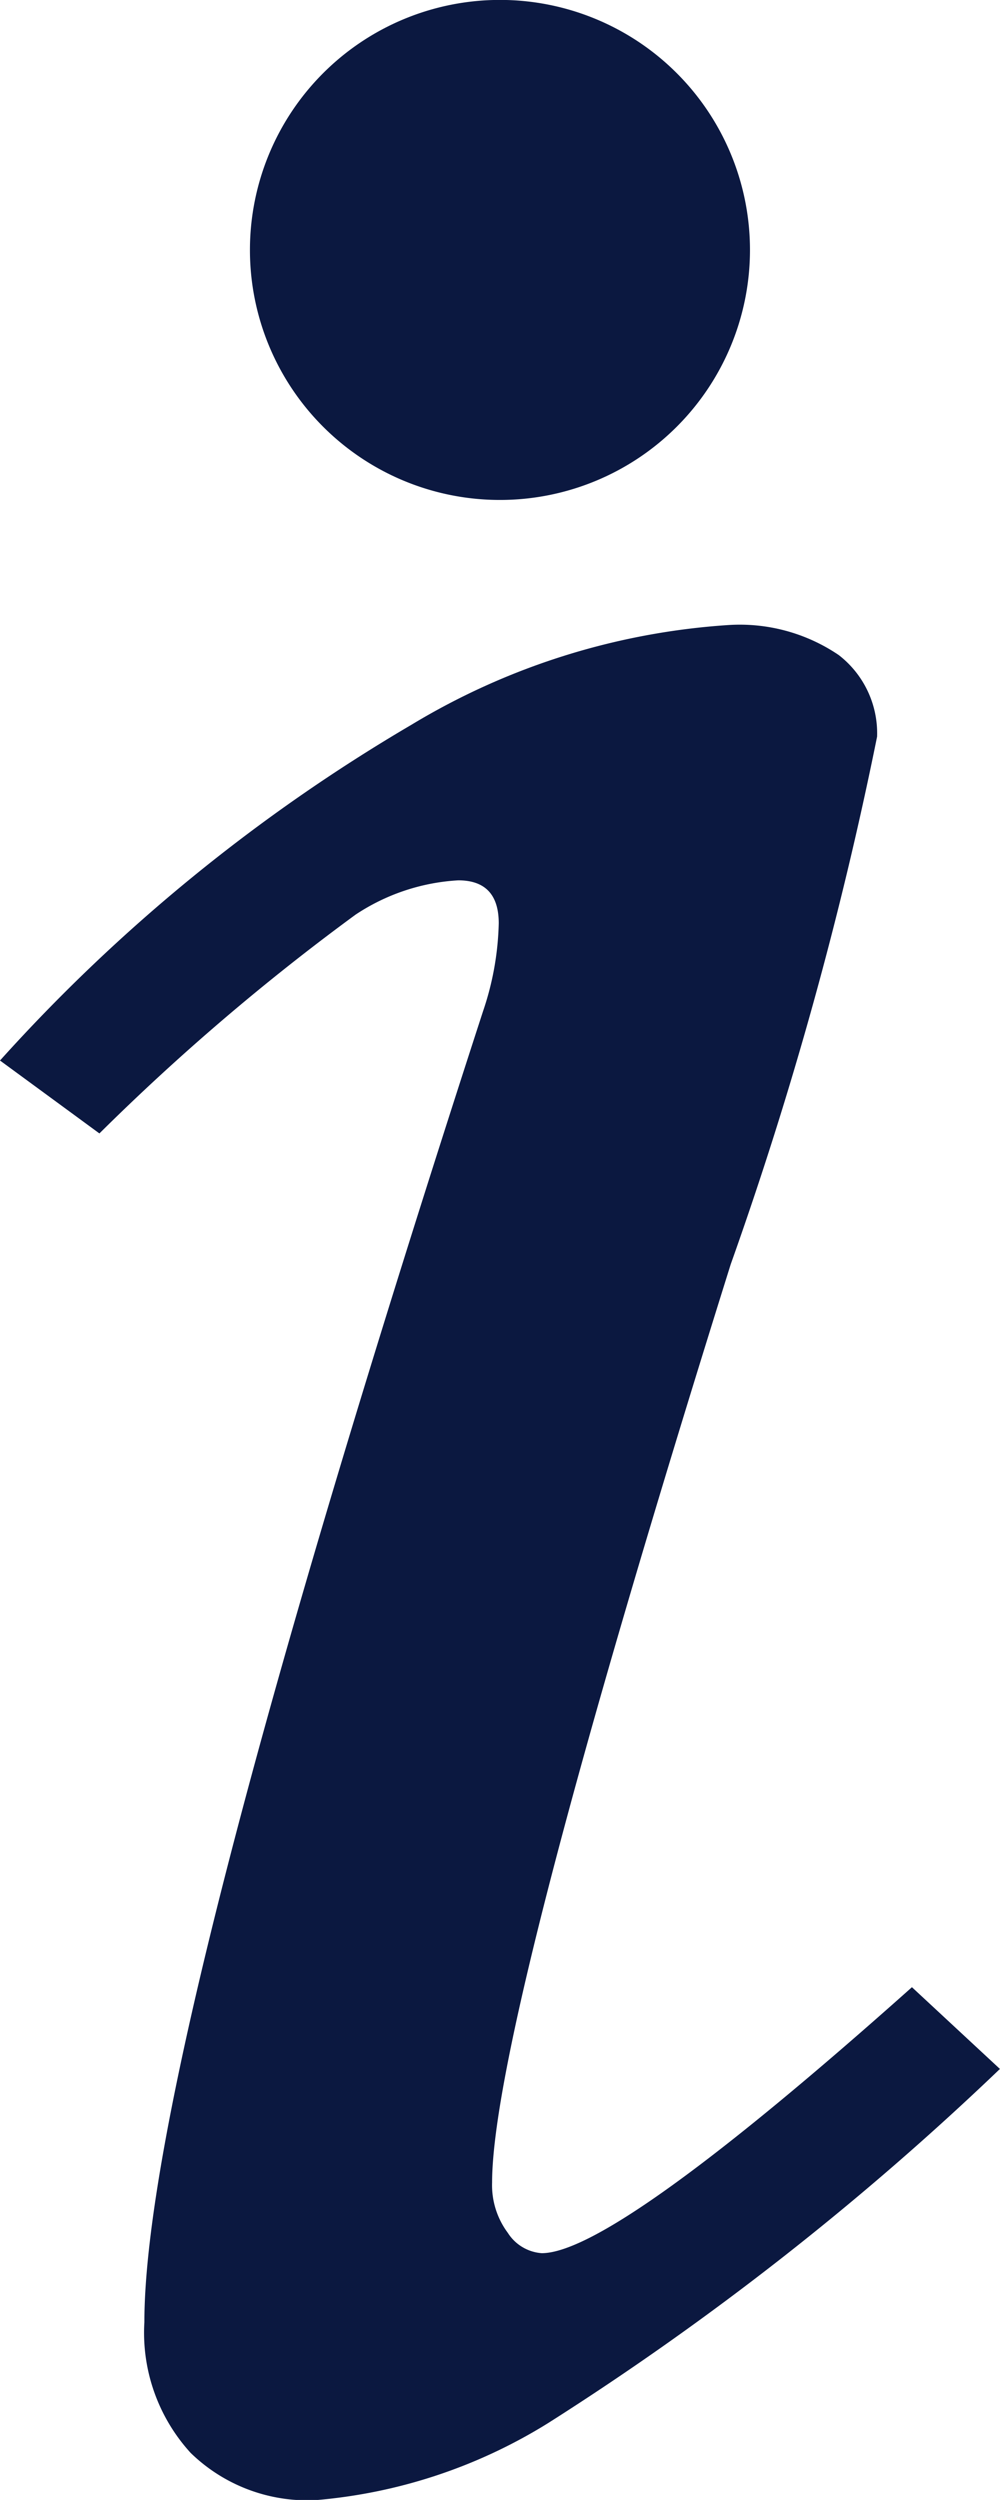
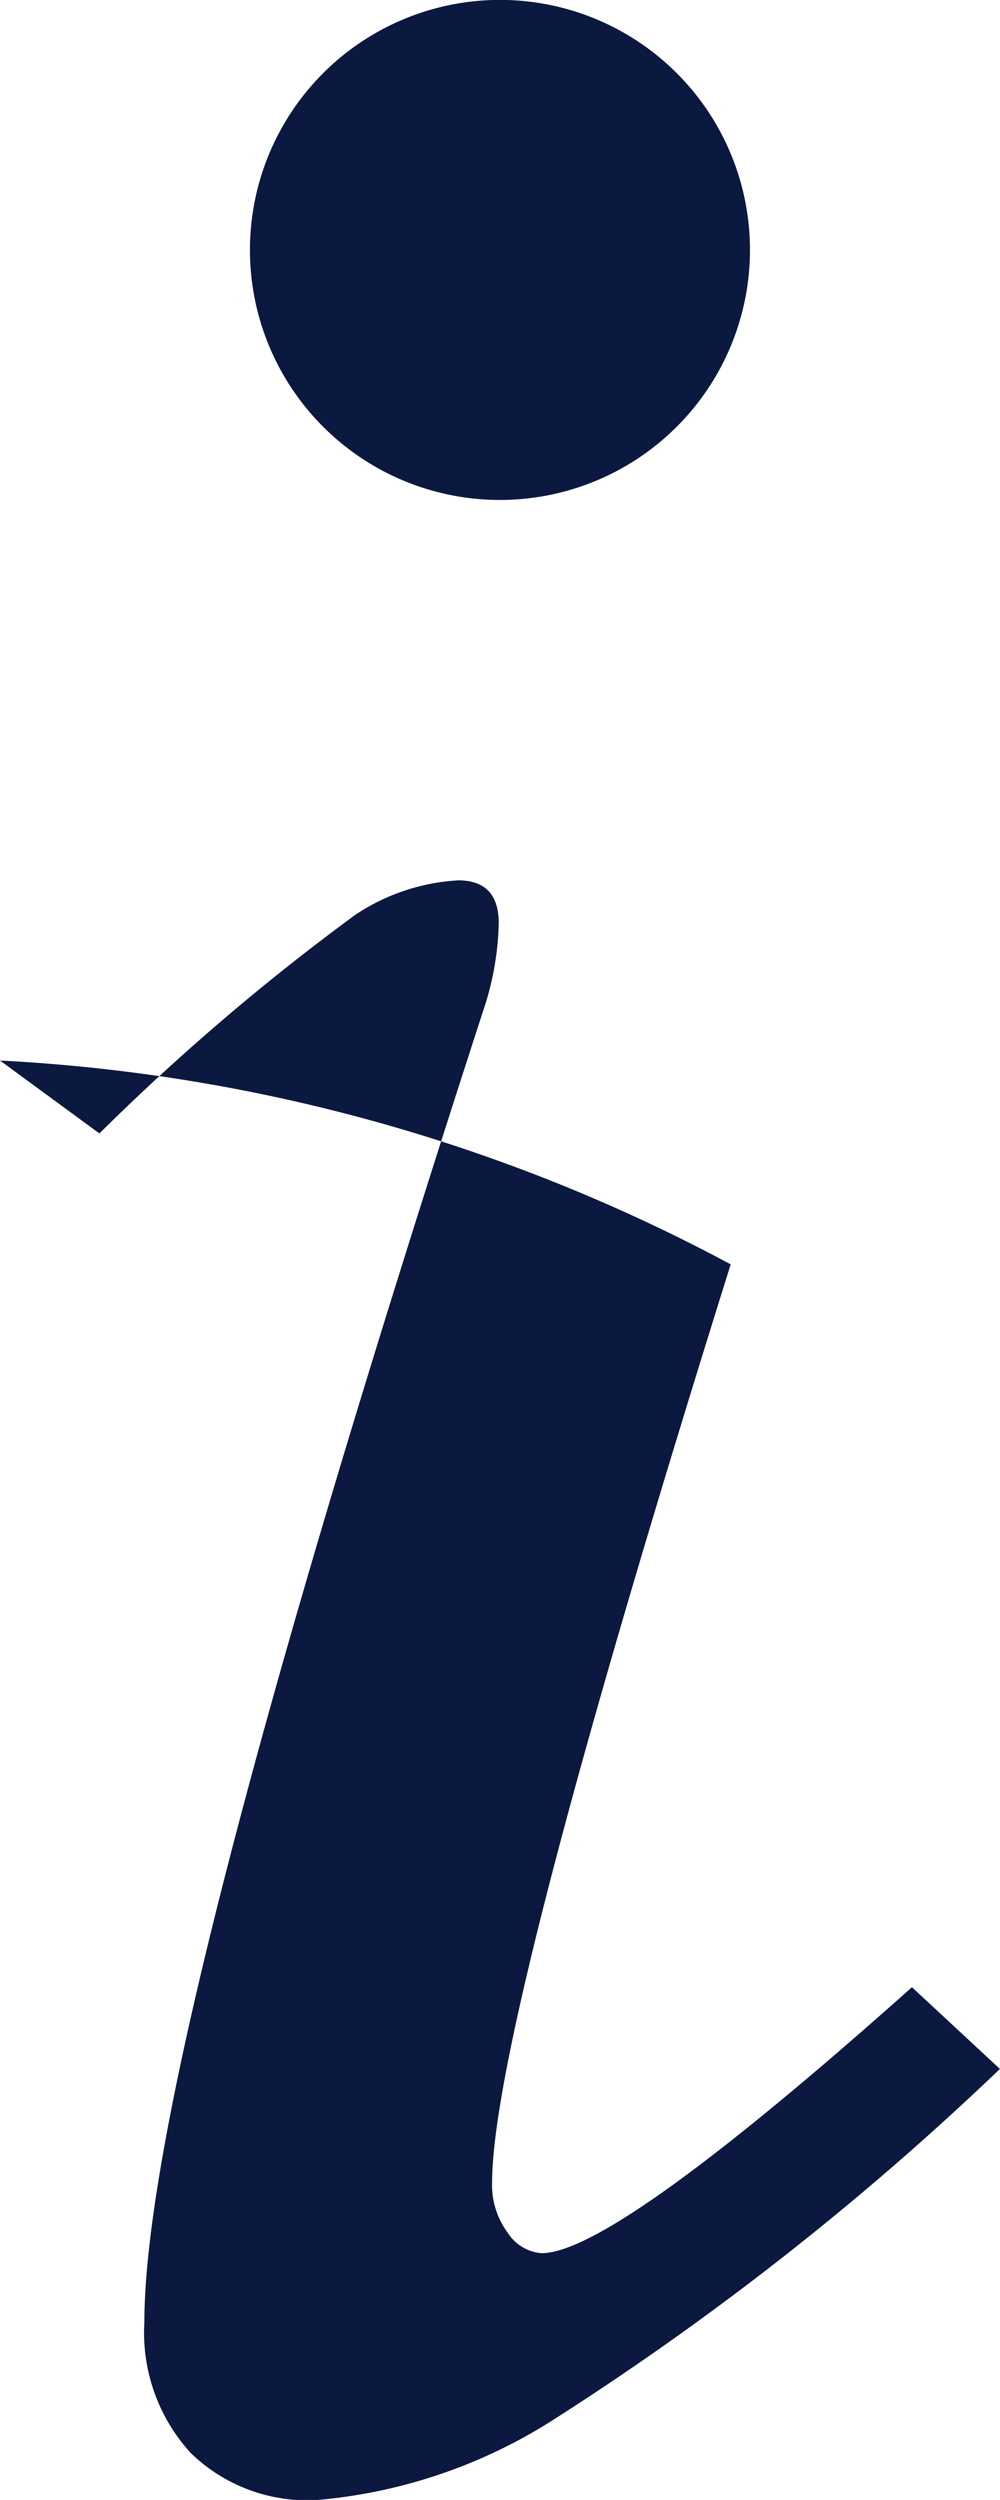
<svg xmlns="http://www.w3.org/2000/svg" width="12.343" height="30.857" viewBox="0 0 12.343 30.857">
-   <path id="prefix__i" d="M18.171 12.171a3.086 3.086 0 10-3.086-3.086 3.085 3.085 0 003.086 3.086zm5.085 18.357q-3.68 3.284-4.57 3.283a.542.542 0 01-.418-.251.984.984 0 01-.194-.622q0-1.932 2.945-11.332a47.477 47.477 0 001.807-6.514 1.22 1.22 0 00-.474-1.007 2.175 2.175 0 00-1.364-.37 8.657 8.657 0 00-3.91 1.231A21.4 21.4 0 0012 19.09l1.227.9a28.028 28.028 0 013.161-2.7 2.549 2.549 0 011.268-.424q.5 0 .5.531a3.613 3.613 0 01-.194 1.085q-4.18 12.87-4.18 16.18a2.2 2.2 0 00.571 1.614 2.066 2.066 0 001.546.583 6.446 6.446 0 002.87-.953 35.84 35.84 0 005.573-4.369z" transform="translate(-12 -6)" style="fill:#0b1840" />
+   <path id="prefix__i" d="M18.171 12.171a3.086 3.086 0 10-3.086-3.086 3.085 3.085 0 003.086 3.086zm5.085 18.357q-3.68 3.284-4.57 3.283a.542.542 0 01-.418-.251.984.984 0 01-.194-.622q0-1.932 2.945-11.332A21.4 21.4 0 0012 19.09l1.227.9a28.028 28.028 0 013.161-2.7 2.549 2.549 0 011.268-.424q.5 0 .5.531a3.613 3.613 0 01-.194 1.085q-4.18 12.87-4.18 16.18a2.2 2.2 0 00.571 1.614 2.066 2.066 0 001.546.583 6.446 6.446 0 002.87-.953 35.84 35.84 0 005.573-4.369z" transform="translate(-12 -6)" style="fill:#0b1840" />
</svg>